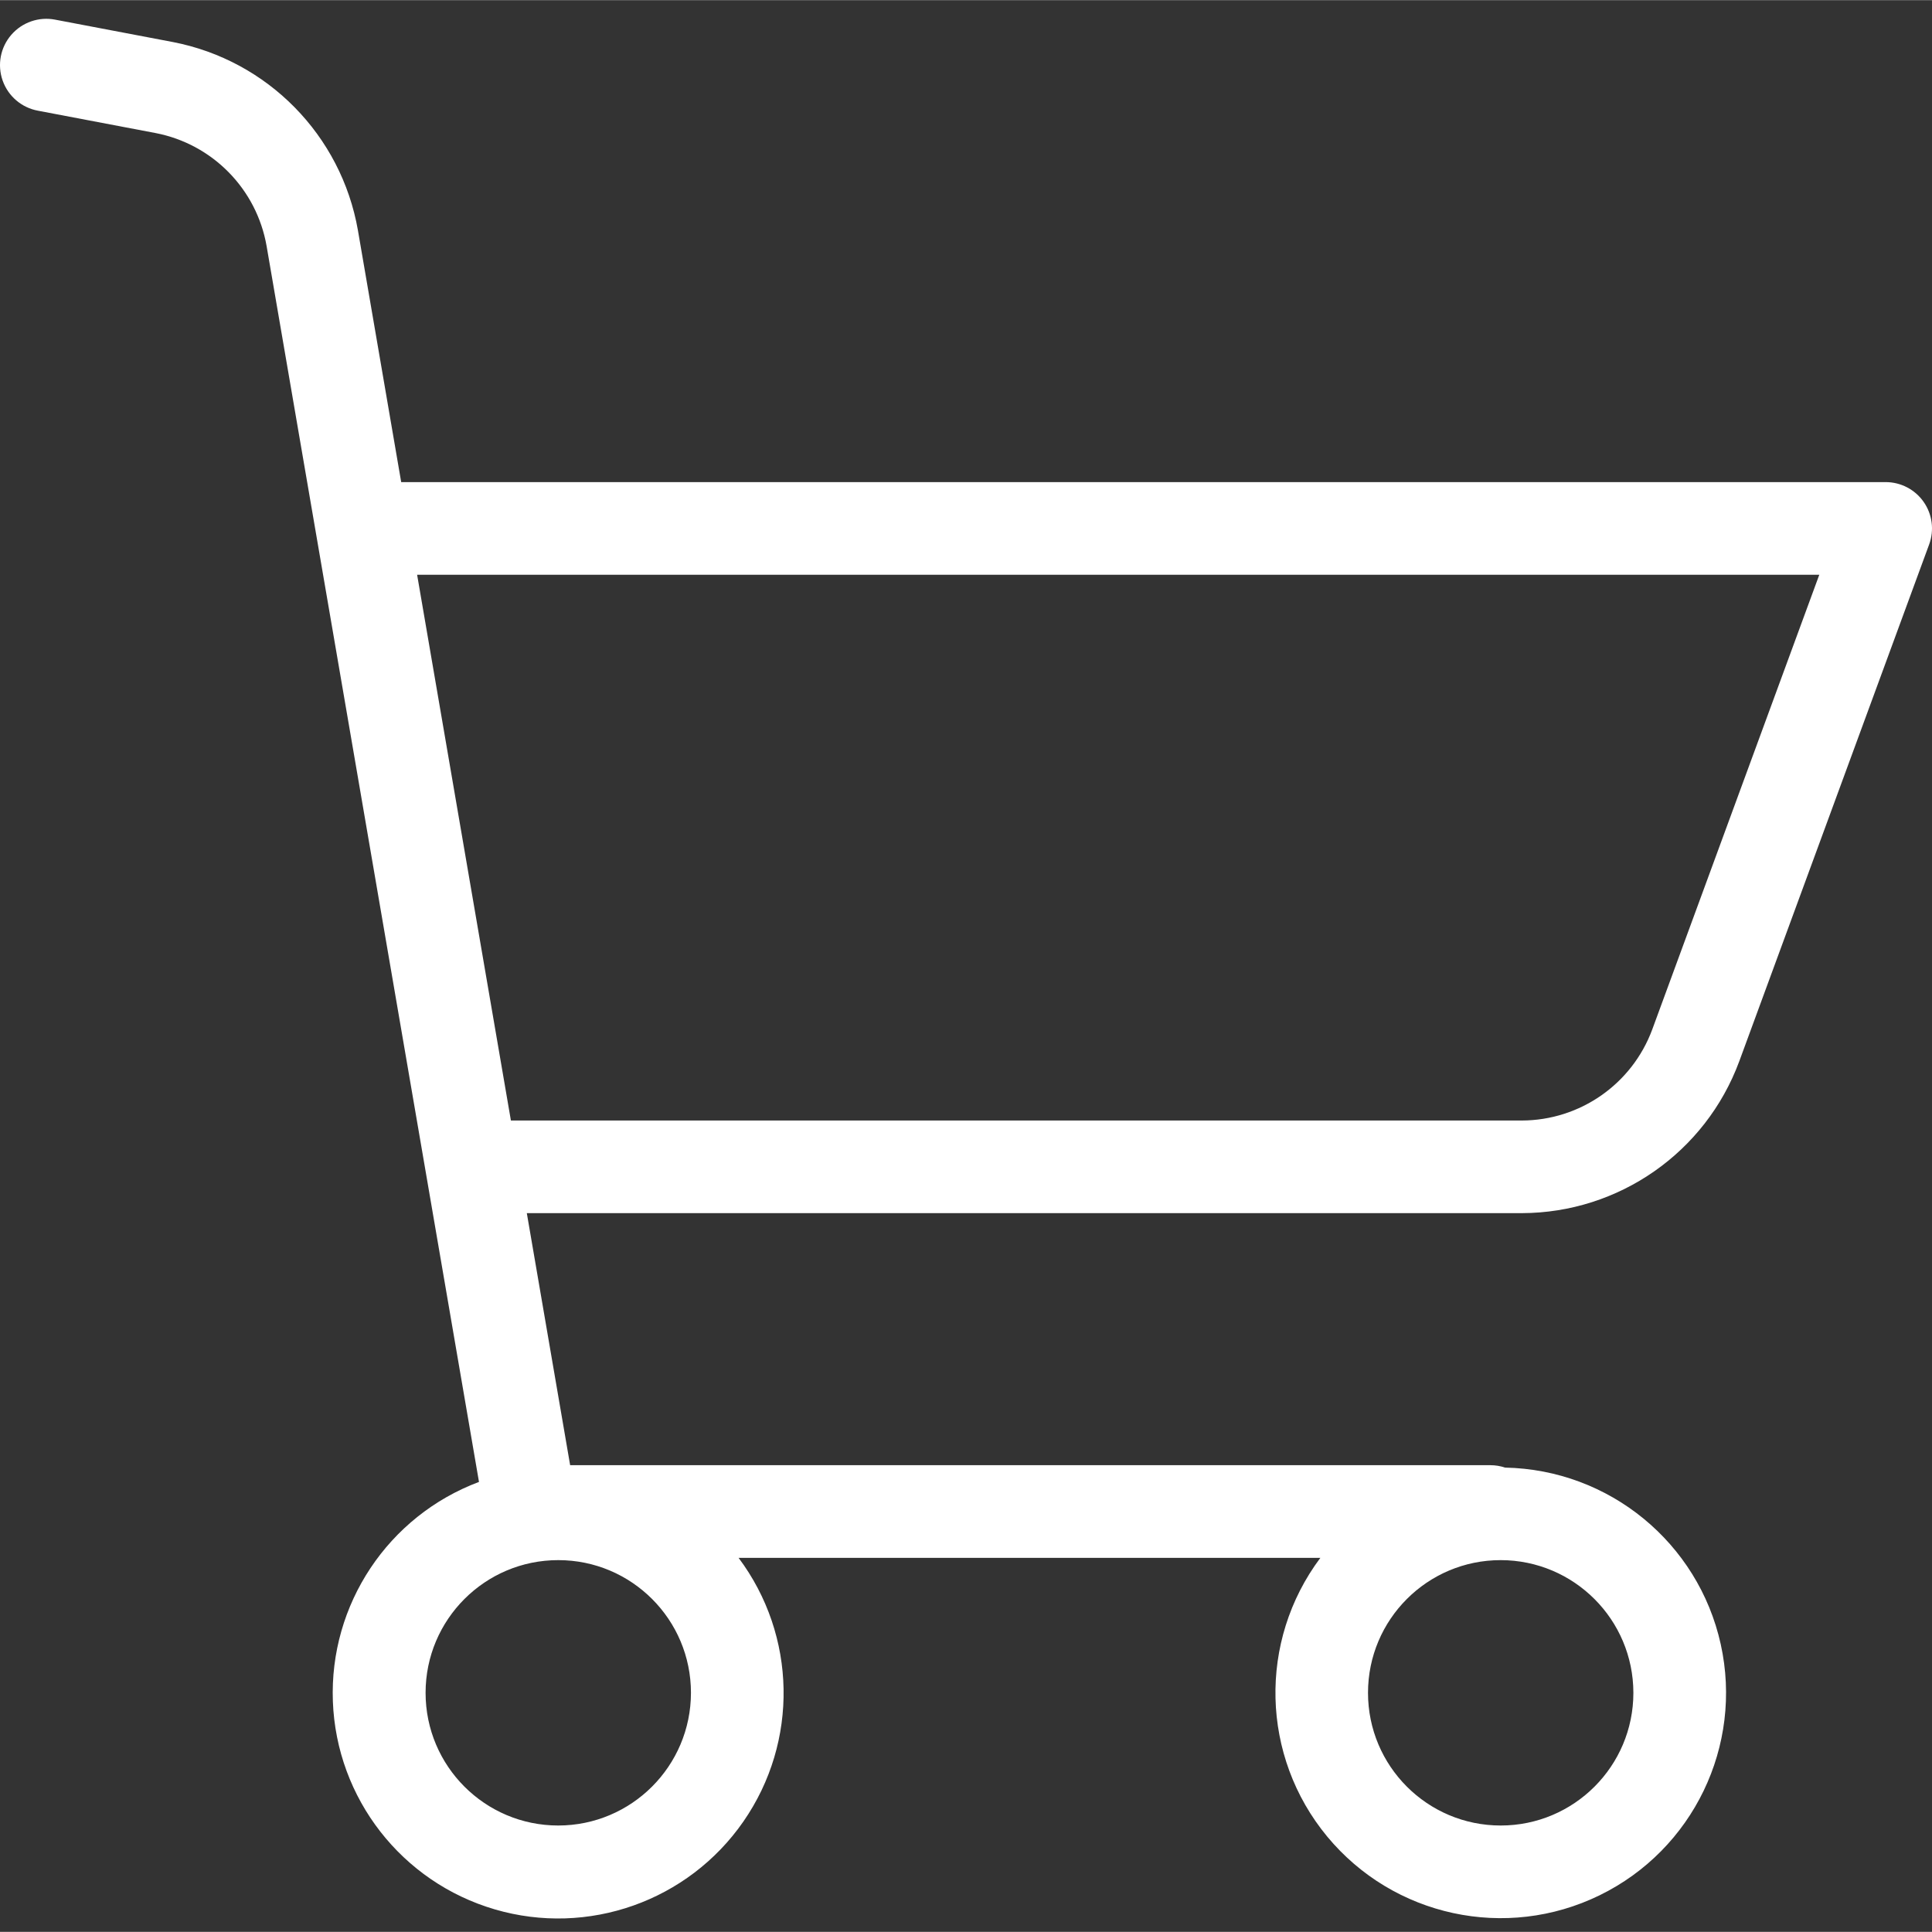
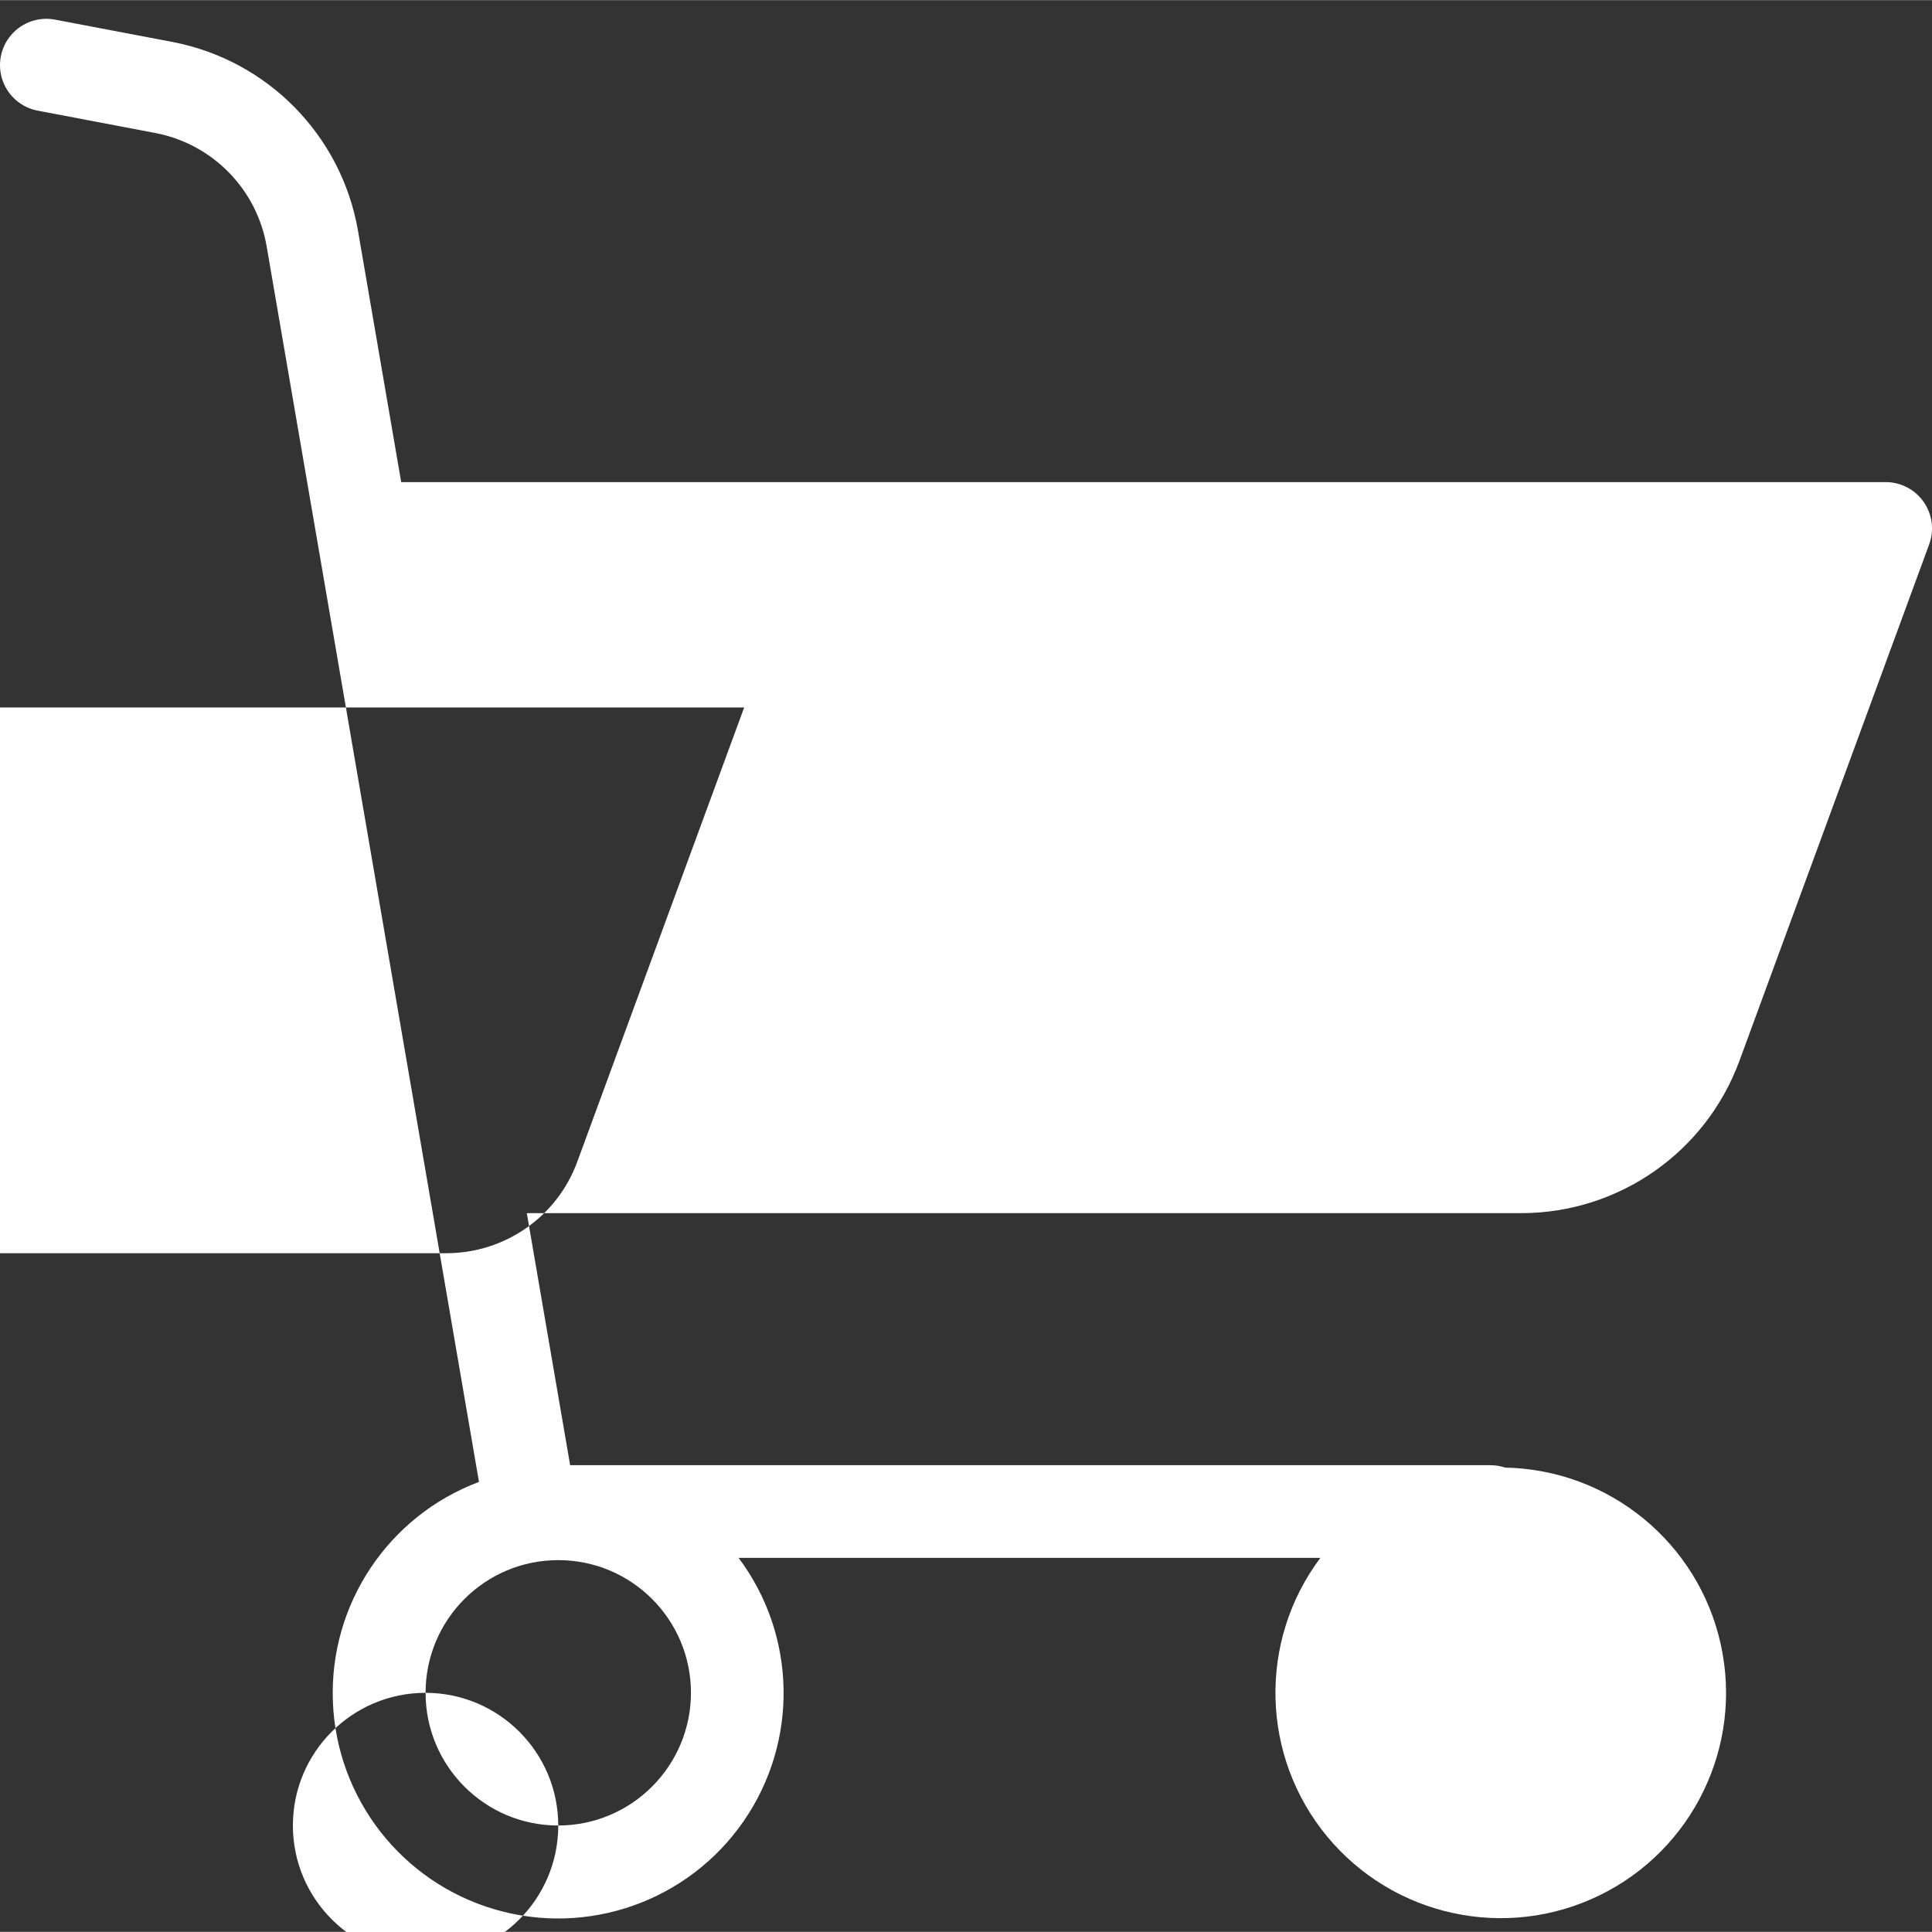
<svg xmlns="http://www.w3.org/2000/svg" height="417pt" viewBox="0 -4 417.061 417" width="417pt">
  <rect x="0" y="-4" width="417.061" height="417" fill="#333333" stroke="none" />
-   <path style="fill:#fff;" d="m407.059 100.043h-320.453l-9.34-54.348c-3.594-20.527-19.488-36.699-39.949-40.652l-25.379-4.824c-3.523-.695-7.145.551-9.496 3.266-2.352 2.711-3.066 6.477-1.875 9.863 1.191 3.387 4.105 5.875 7.637 6.52l25.383 4.824c12.273 2.371 21.812 12.074 23.965 24.391l45.848 266.789c-19.613 7.355-32.32 26.441-31.543 47.375.777 20.938 14.863 39.027 34.973 44.906 20.109 5.883 41.723-1.766 53.656-18.984 11.938-17.219 11.516-40.141-1.047-56.906h125.59c-13.461 17.98-12.855 42.844 1.465 60.152 14.324 17.305 38.633 22.551 58.816 12.691 20.188-9.859 30.992-32.262 26.145-54.195s-24.09-37.695-46.547-38.129c-1.023-.344-2.09-.52-3.168-.52h-198.664l-9.352-54.41h214.789c20.949-.051 39.66-13.109 46.934-32.758l41-111.598c1.129-3.07.688-6.496-1.184-9.176-1.871-2.68-4.934-4.277-8.203-4.277zm-286.547 290c-15.816 0-28.641-12.824-28.641-28.645 0-15.816 12.824-28.645 28.641-28.645 15.82 0 28.645 12.828 28.645 28.645-.016 15.812-12.832 28.629-28.645 28.645zm232.086-28.645c0 15.82-12.824 28.645-28.641 28.645-15.82 0-28.645-12.824-28.645-28.645 0-15.816 12.824-28.645 28.645-28.645 15.809.02 28.625 12.832 28.641 28.645zm4.074-143.199c-4.363 11.789-15.59 19.625-28.16 19.656h-218.223l-20.246-117.812h302.688zm0 0" />
+   <path style="fill:#fff;" d="m407.059 100.043h-320.453l-9.34-54.348c-3.594-20.527-19.488-36.699-39.949-40.652l-25.379-4.824c-3.523-.695-7.145.551-9.496 3.266-2.352 2.711-3.066 6.477-1.875 9.863 1.191 3.387 4.105 5.875 7.637 6.52l25.383 4.824c12.273 2.371 21.812 12.074 23.965 24.391l45.848 266.789c-19.613 7.355-32.32 26.441-31.543 47.375.777 20.938 14.863 39.027 34.973 44.906 20.109 5.883 41.723-1.766 53.656-18.984 11.938-17.219 11.516-40.141-1.047-56.906h125.59c-13.461 17.98-12.855 42.844 1.465 60.152 14.324 17.305 38.633 22.551 58.816 12.691 20.188-9.859 30.992-32.262 26.145-54.195s-24.09-37.695-46.547-38.129c-1.023-.344-2.09-.52-3.168-.52h-198.664l-9.352-54.41h214.789c20.949-.051 39.66-13.109 46.934-32.758l41-111.598c1.129-3.07.688-6.496-1.184-9.176-1.871-2.68-4.934-4.277-8.203-4.277zm-286.547 290c-15.816 0-28.641-12.824-28.641-28.645 0-15.816 12.824-28.645 28.641-28.645 15.82 0 28.645 12.828 28.645 28.645-.016 15.812-12.832 28.629-28.645 28.645zc0 15.82-12.824 28.645-28.641 28.645-15.82 0-28.645-12.824-28.645-28.645 0-15.816 12.824-28.645 28.645-28.645 15.809.02 28.625 12.832 28.641 28.645zm4.074-143.199c-4.363 11.789-15.59 19.625-28.16 19.656h-218.223l-20.246-117.812h302.688zm0 0" />
</svg>